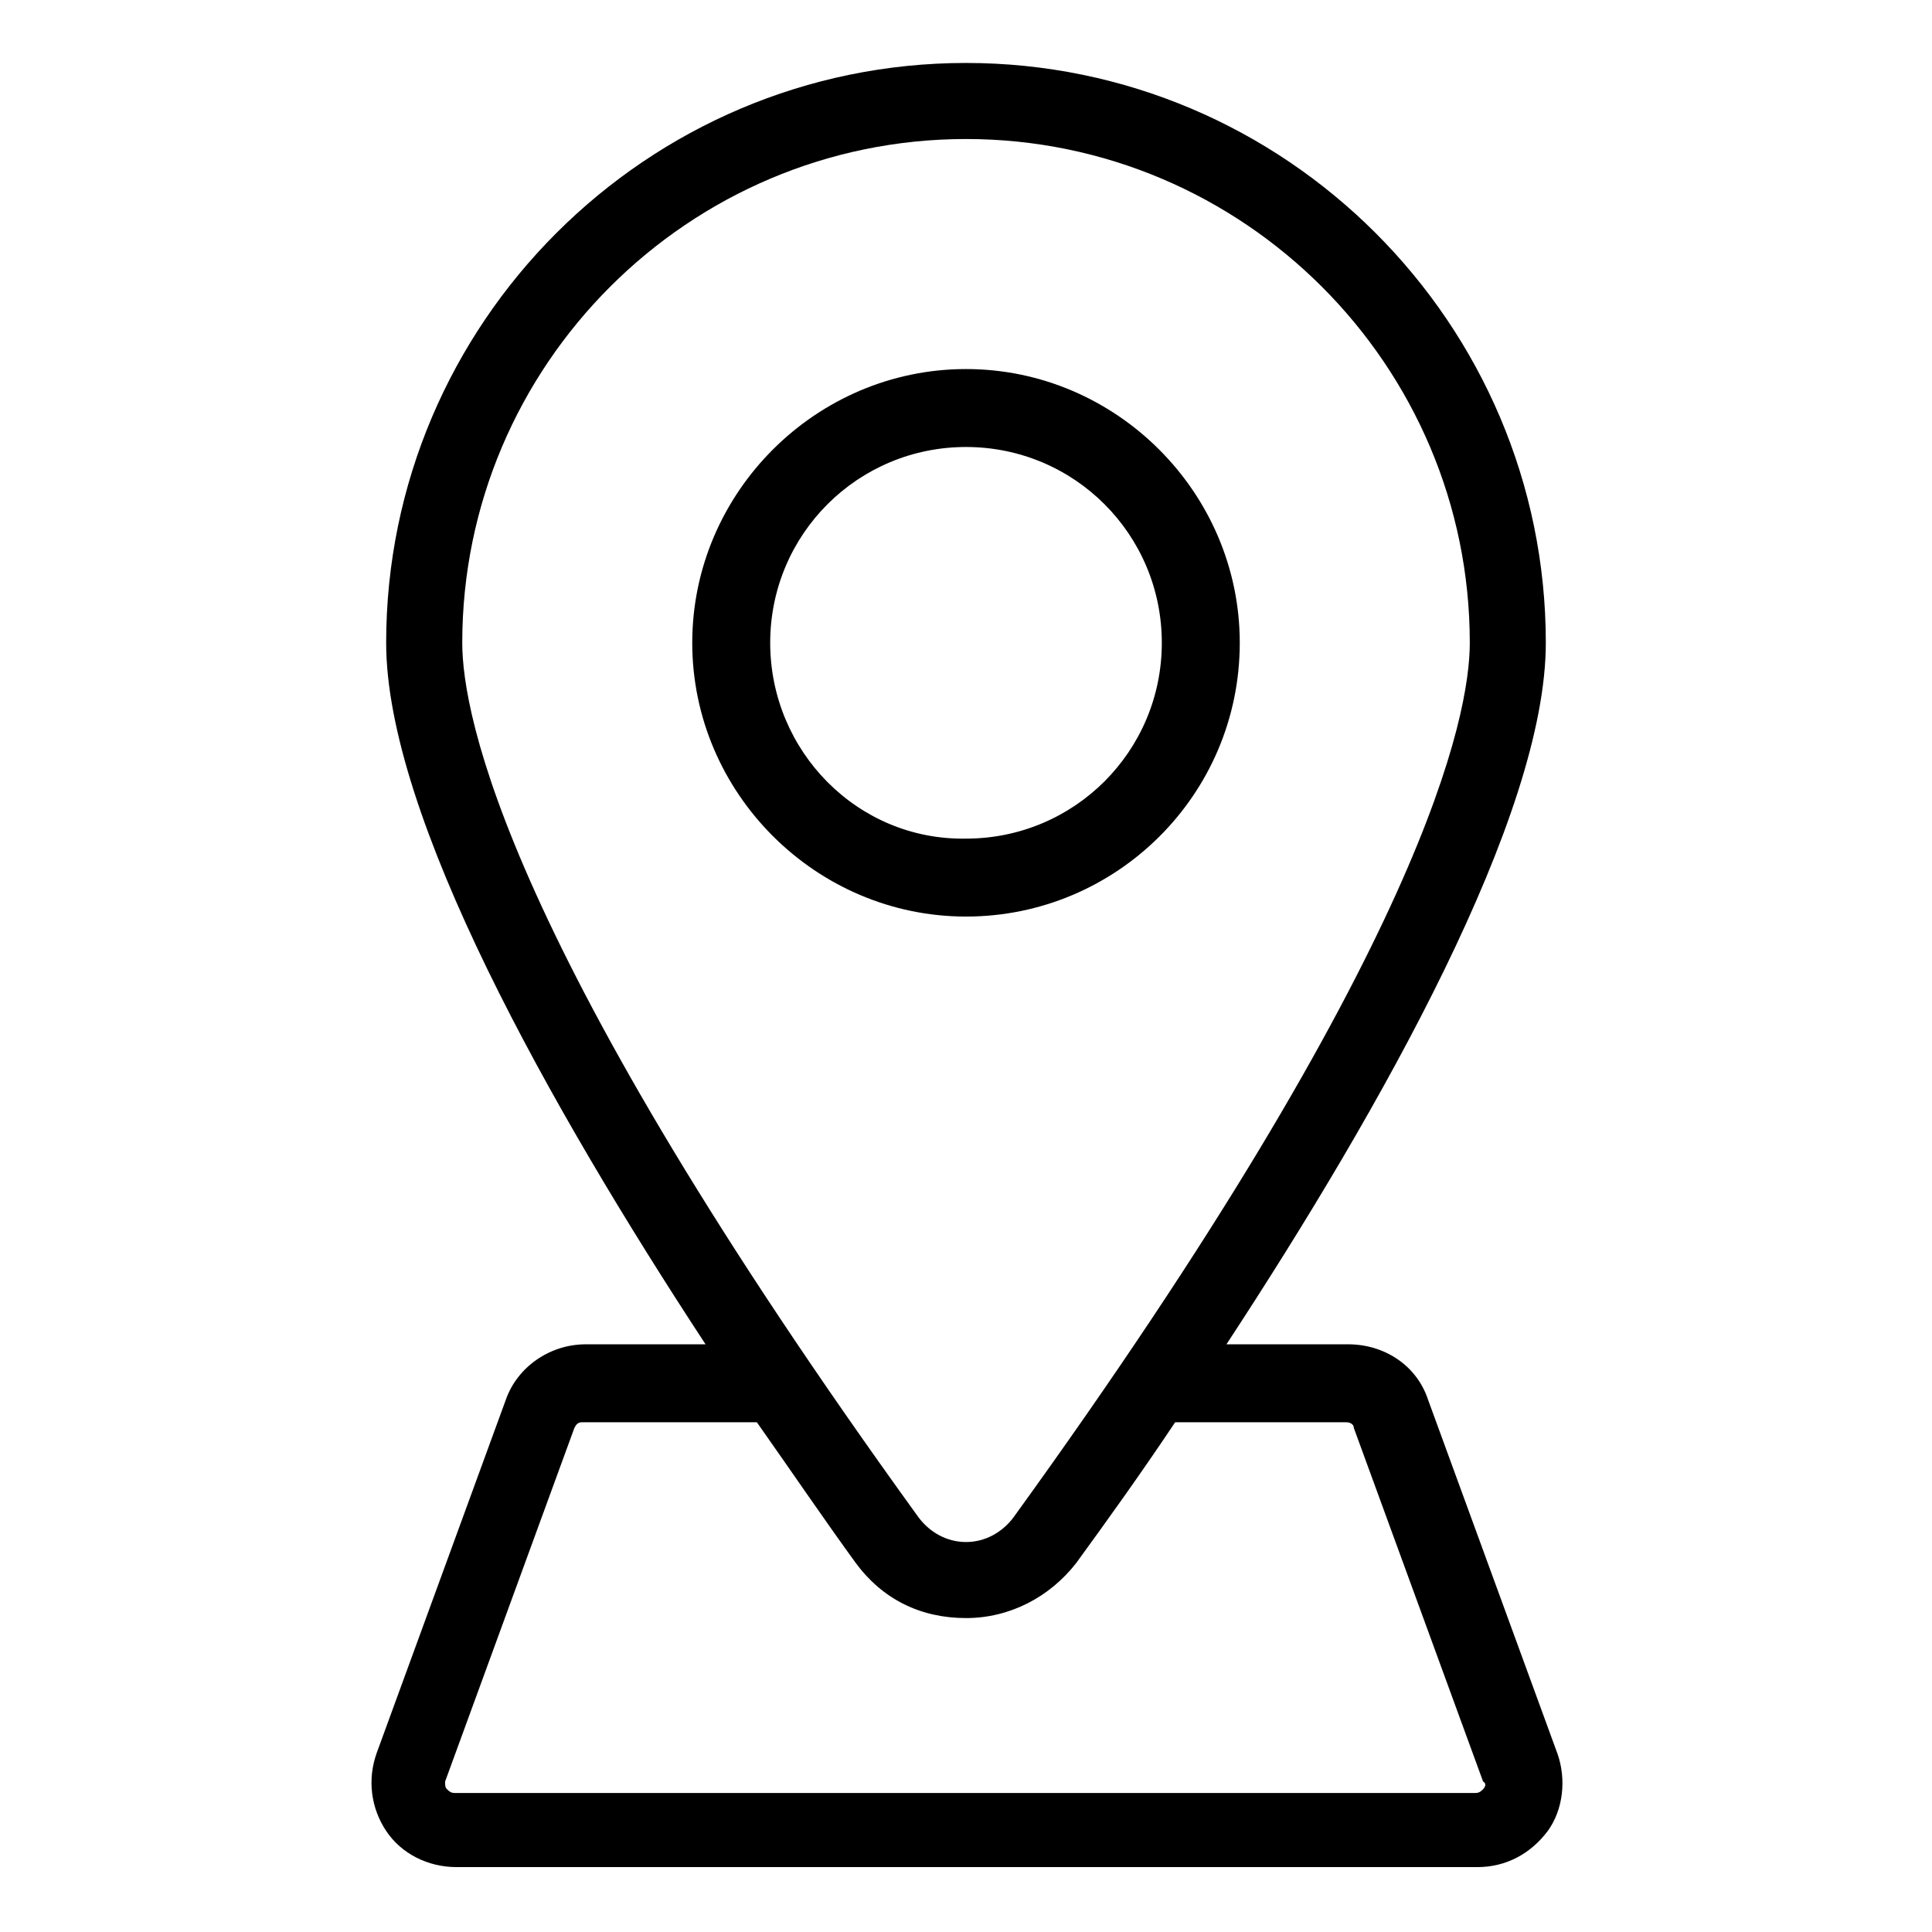
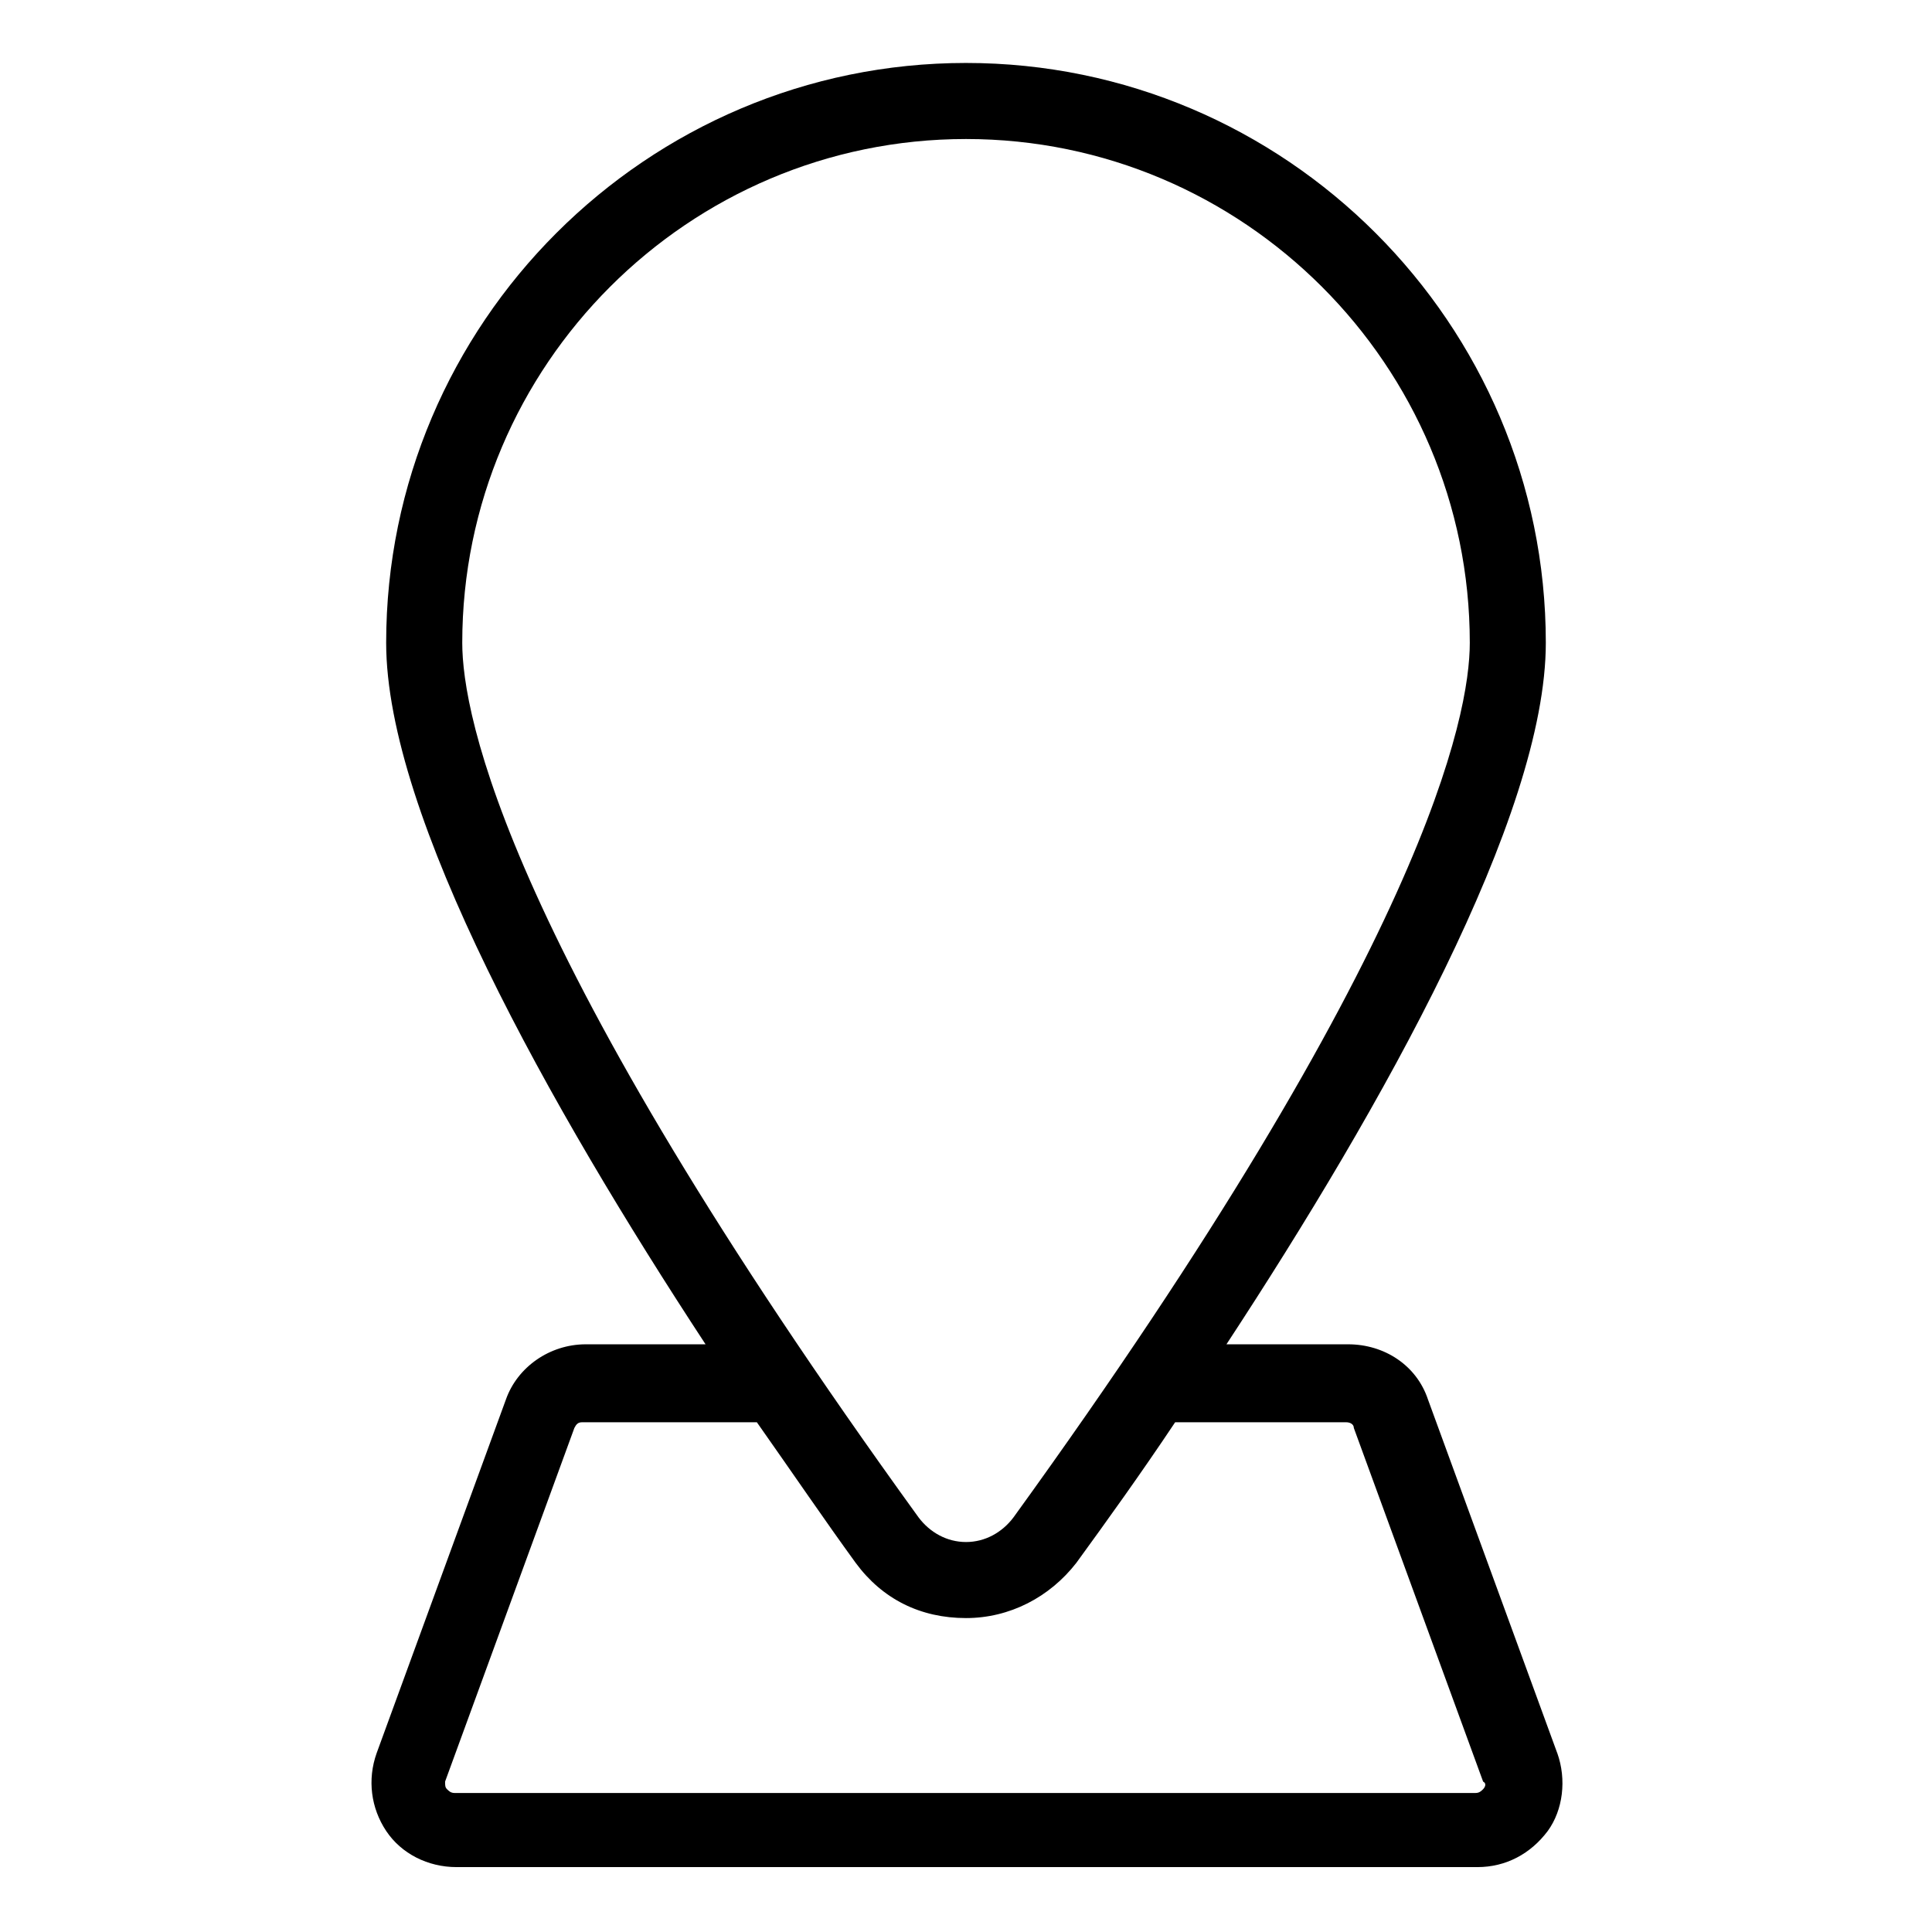
<svg xmlns="http://www.w3.org/2000/svg" fill="#000000" width="800px" height="800px" version="1.1" viewBox="144 144 512 512">
  <g>
    <path d="m556.68 608.57-34.258-93.707c-3.023-9.07-11.586-14.609-21.16-14.609h-32.242c41.309-62.977 84.637-140.06 84.637-185.91 0-84.641-69.023-153.66-153.66-153.66-84.641 0-153.66 69.023-153.66 153.66 0 45.848 43.328 122.93 84.641 185.91h-31.738c-9.574 0-18.137 6.047-21.16 14.609l-34.258 93.707c-2.519 7.055-1.512 14.609 2.519 20.656s11.082 9.574 18.641 9.574h270.55c7.559 0 14.105-3.527 18.641-9.574 4.027-5.539 5.035-13.602 2.516-20.656zm-156.68-427.73c73.555 0 133.51 59.953 133.51 133.51 0 19.145-11.586 80.609-120.91 231.75-3.023 4.031-7.559 6.551-12.594 6.551-5.039 0-9.574-2.519-12.594-6.551-109.33-151.14-120.91-212.61-120.91-231.75-0.004-73.555 59.949-133.51 133.51-133.51zm137.04 437.31c-0.504 0.504-1.008 1.008-2.016 1.008h-270.55c-1.008 0-1.512-0.504-2.016-1.008-0.504-0.504-0.504-1.008-0.504-2.016l34.258-93.707c0.504-1.008 1.008-1.512 2.016-1.512h46.352c9.574 13.602 18.137 26.199 26.199 37.281 7.055 9.574 17.129 14.609 29.223 14.609 11.586 0 22.168-5.543 29.223-14.609 8.062-11.082 17.129-23.68 26.199-37.281h45.34c1.008 0 2.016 0.504 2.016 1.512l34.258 93.707c1.008 0.504 0.504 1.512 0 2.016z" />
-     <path d="m472.55 314.35c0-39.801-32.746-72.547-72.547-72.547-39.801-0.004-72.551 32.746-72.551 72.547 0 39.801 32.75 72.547 72.551 72.547s72.547-32.242 72.547-72.547zm-124.44 0c0-28.719 23.176-51.891 51.891-51.891 28.719 0 51.891 23.176 51.891 51.891 0 28.719-23.176 51.891-51.891 51.891-28.715 0.504-51.891-23.176-51.891-51.891z" />
  </g>
</svg>